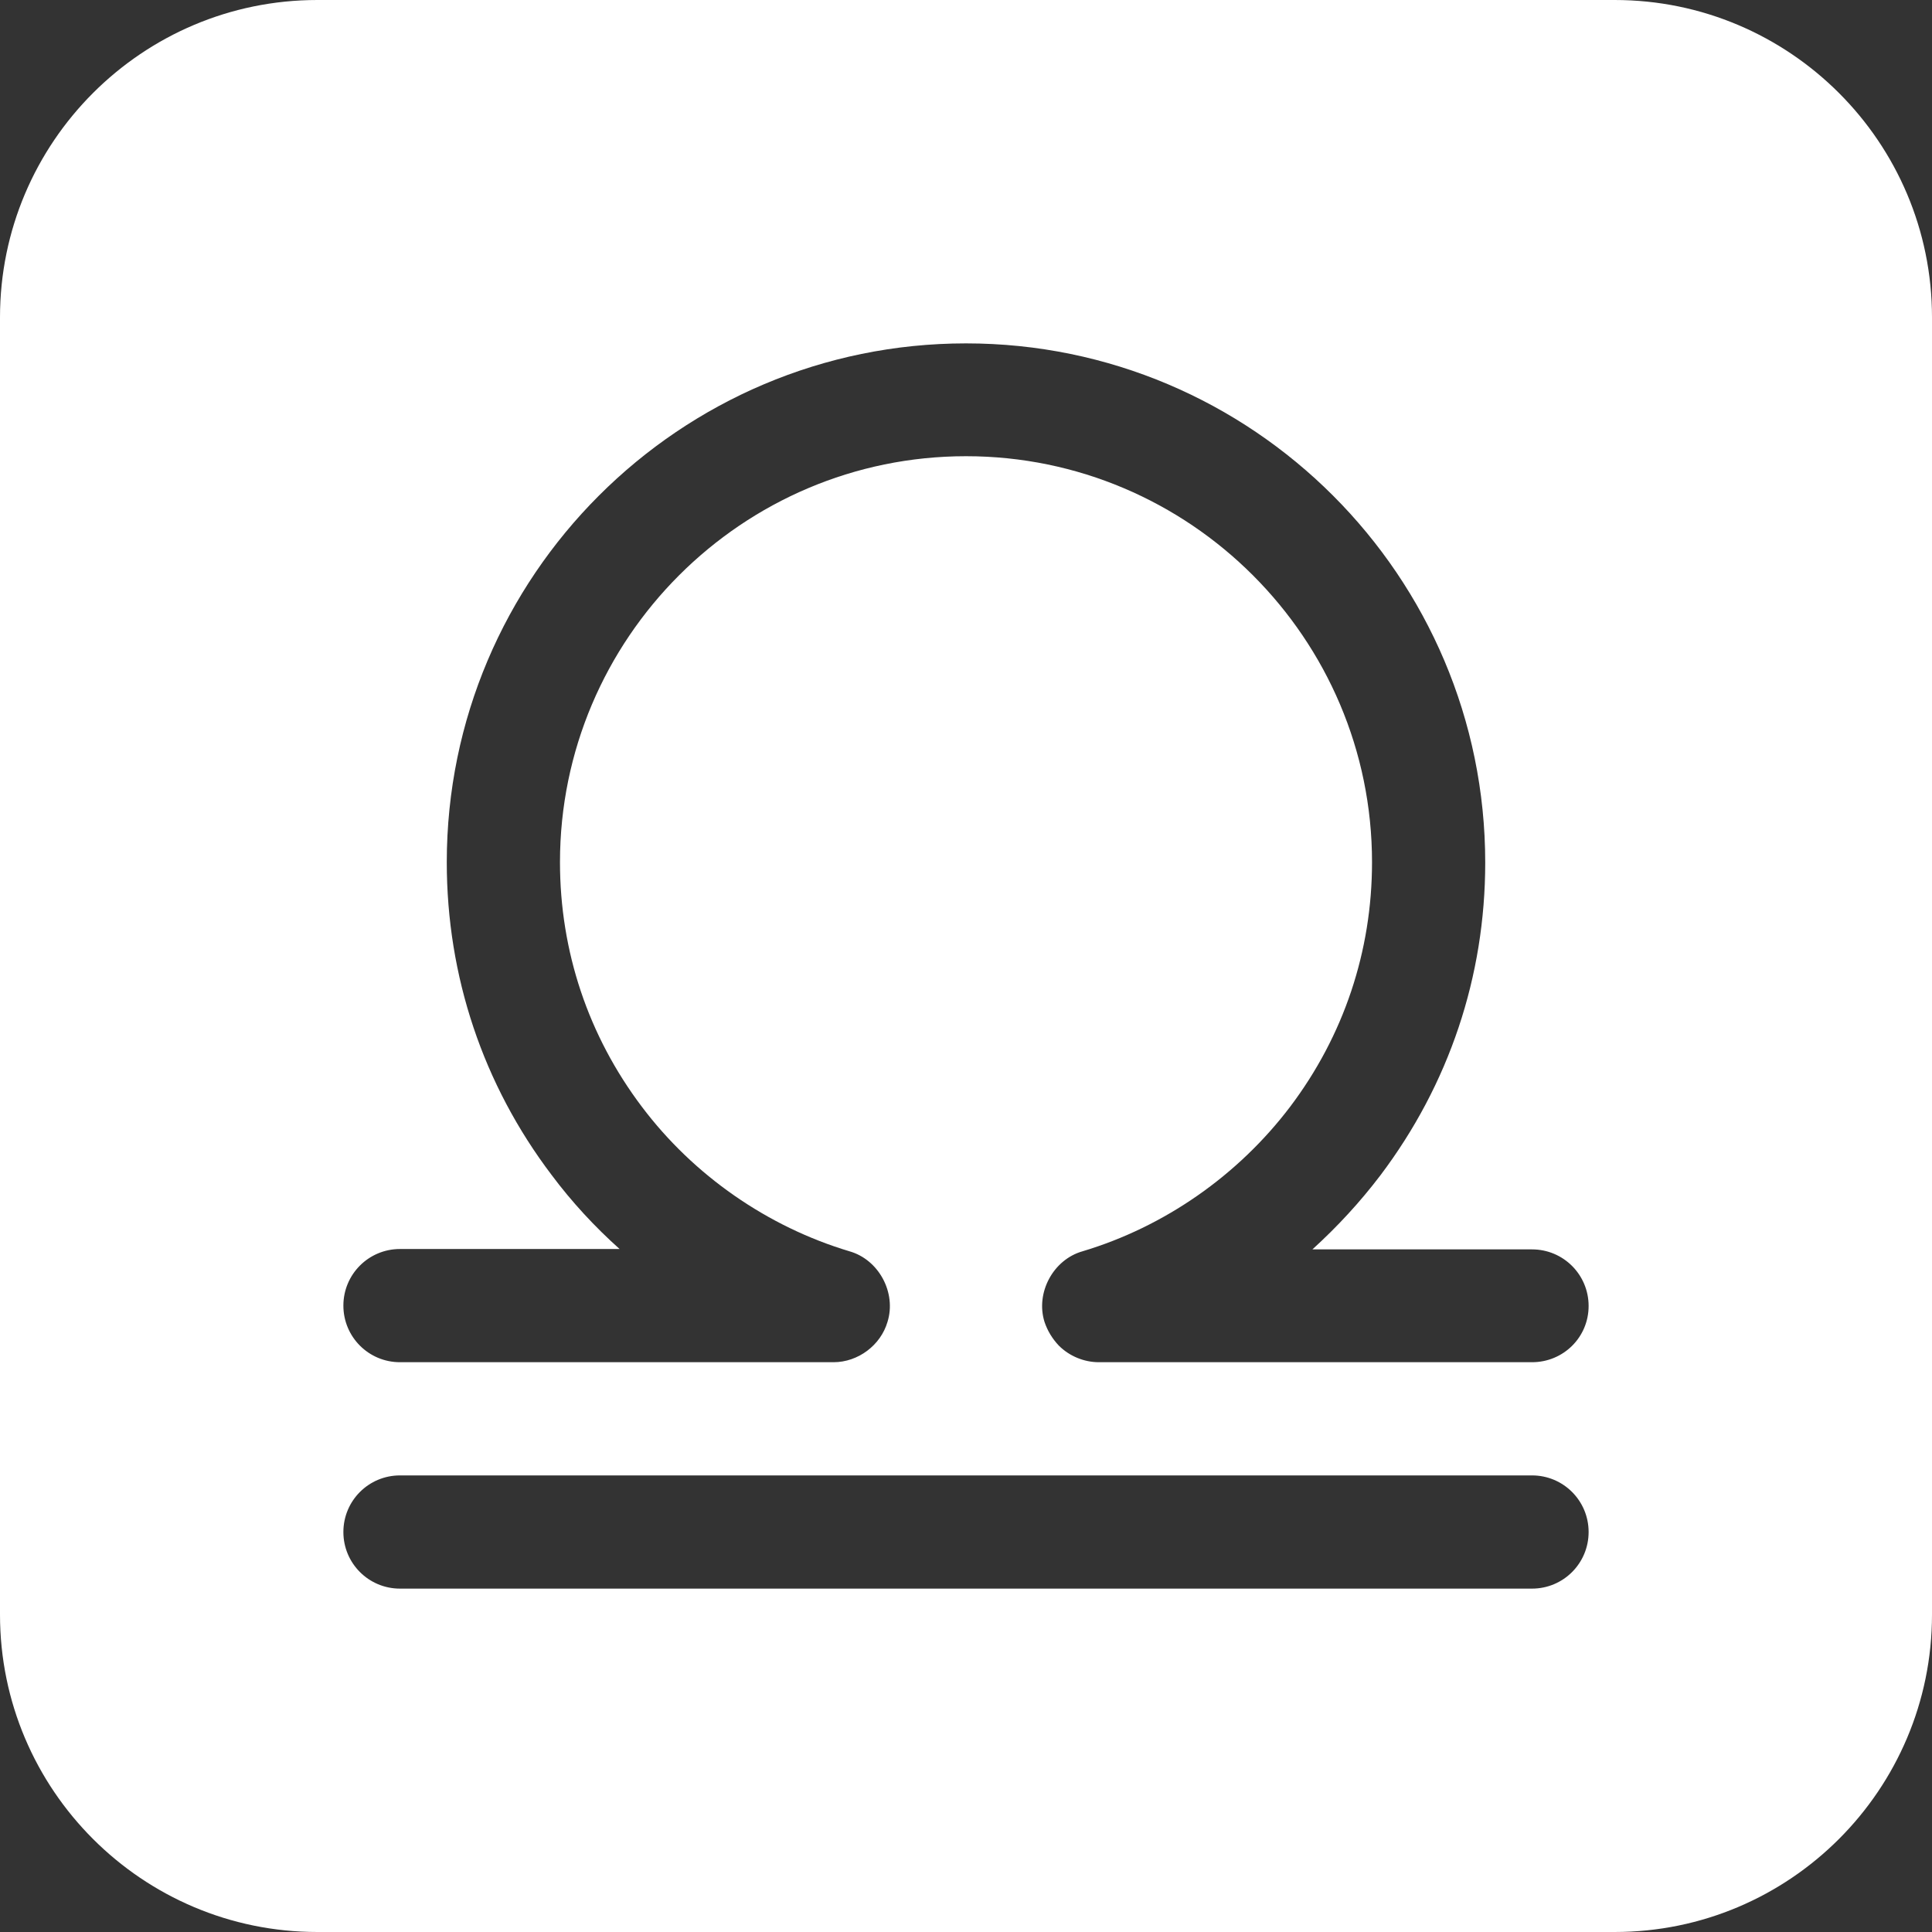
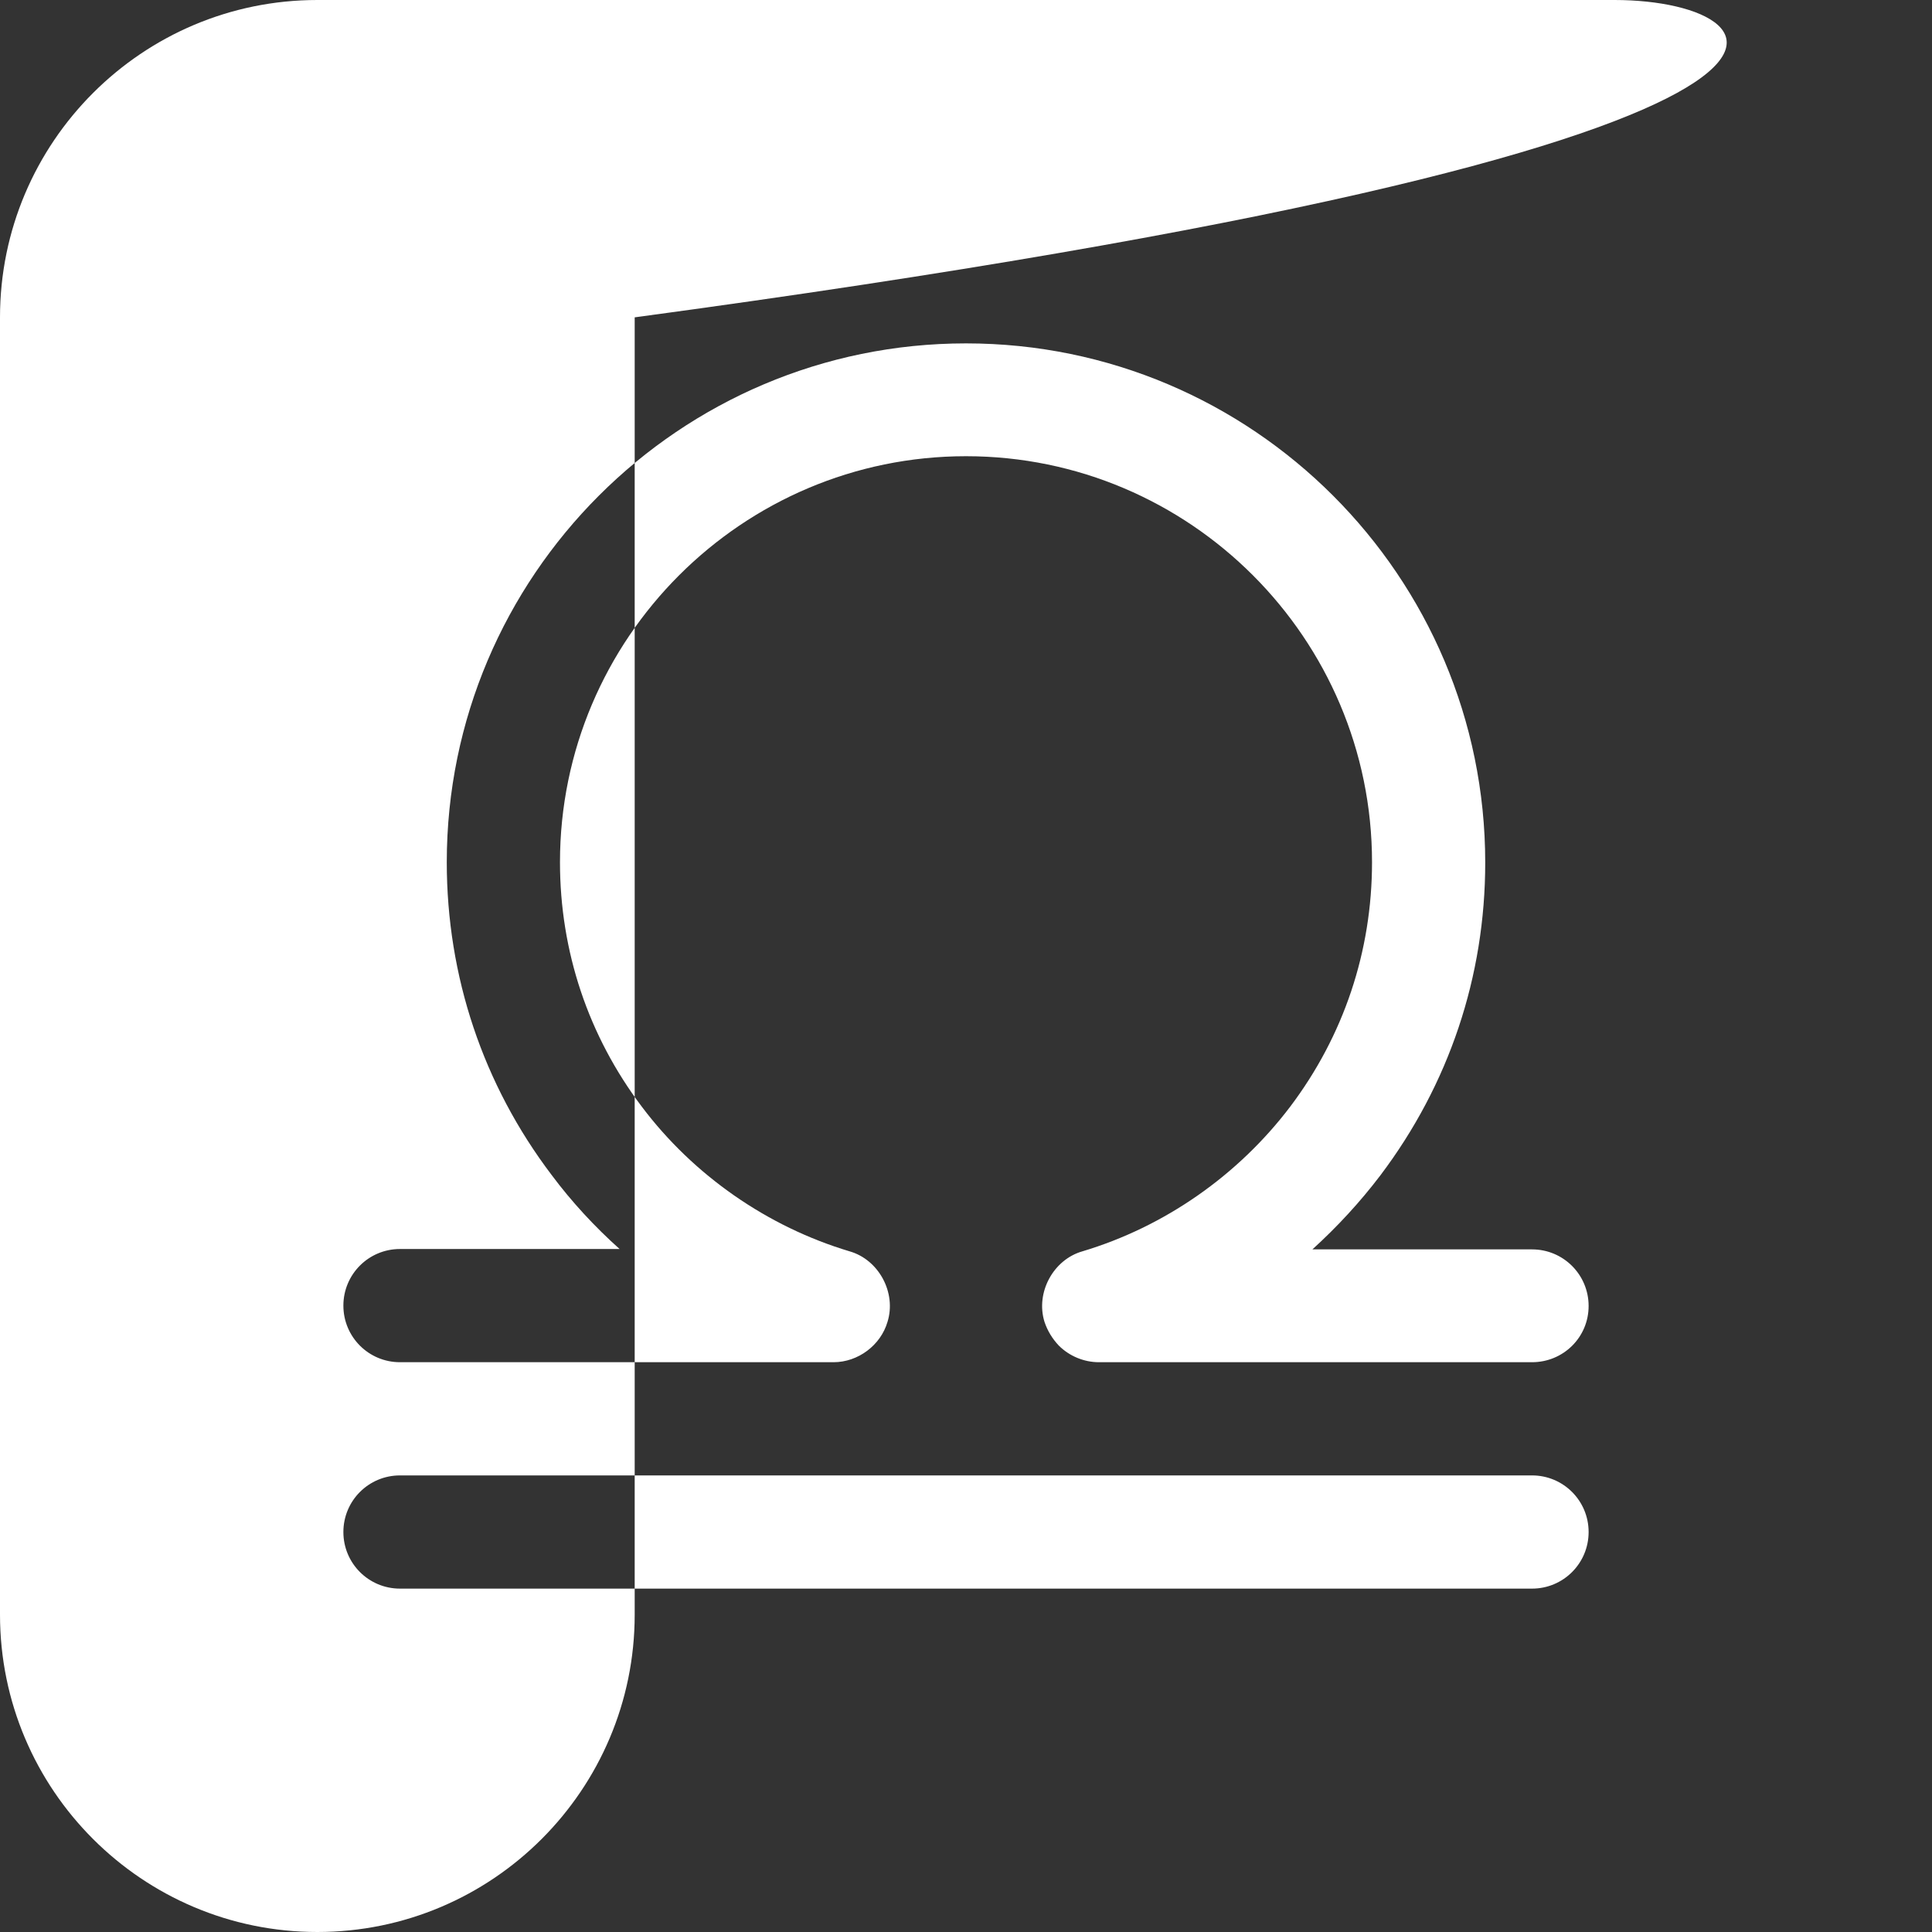
<svg xmlns="http://www.w3.org/2000/svg" version="1.1" id="Capa_1" x="0px" y="0px" viewBox="0 0 512 512" style="enable-background:new 0 0 512 512;" xml:space="preserve">
  <rect x="0" y="0" width="512" height="512" fill="#333333" stroke="none" />
  <style type="text/css">
	.st0{fill:#FFFFFF;}
</style>
  <g>
-     <path class="st0" d="M427.9,0H84.1C37.7,0,0,37.7,0,84.1v343.8C0,474.3,37.7,512,84.1,512h343.8c46.4,0,84.1-37.7,84.1-84.1V84.1   C512,37.7,474.3,0,427.9,0z M406,421H106c-8.3,0-15-6.7-15-15s6.7-15,15-15h300c8.3,0,15,6.7,15,15S414.3,421,406,421z M406,361   H291.2c-3.9,0-7.8-1.6-10.6-4.4h0c-1.7-1.8-3-3.9-3.8-6.3c-2.4-7.7,2.3-16.5,10.1-18.7c21.7-6.5,41.2-20.1,55-38.3   c14.2-18.8,21.7-41.2,21.7-64.8c0-59.3-48.3-107.6-107.6-107.6s-107.6,48.3-107.6,107.6c0,23.6,7.5,46,21.7,64.8   c13.7,18.2,33.3,31.8,55,38.3c7.8,2.2,12.5,11,10.1,18.7c-1.8,6.2-7.8,10.7-14.3,10.7H106c-8.3,0-15-6.7-15-15s6.7-15,15-15h58.2   c-6.6-5.9-12.7-12.5-18-19.6c-18.2-24-27.8-52.7-27.8-82.9C118.4,152.7,180.1,91,256,91s137.6,61.7,137.6,137.6   c0,30.2-9.6,58.8-27.8,82.9c-5.4,7.1-11.4,13.6-18,19.6H406c8.3,0,15,6.7,15,15S414.3,361,406,361L406,361z" />
+     <path class="st0" d="M427.9,0H84.1C37.7,0,0,37.7,0,84.1v343.8C0,474.3,37.7,512,84.1,512c46.4,0,84.1-37.7,84.1-84.1V84.1   C512,37.7,474.3,0,427.9,0z M406,421H106c-8.3,0-15-6.7-15-15s6.7-15,15-15h300c8.3,0,15,6.7,15,15S414.3,421,406,421z M406,361   H291.2c-3.9,0-7.8-1.6-10.6-4.4h0c-1.7-1.8-3-3.9-3.8-6.3c-2.4-7.7,2.3-16.5,10.1-18.7c21.7-6.5,41.2-20.1,55-38.3   c14.2-18.8,21.7-41.2,21.7-64.8c0-59.3-48.3-107.6-107.6-107.6s-107.6,48.3-107.6,107.6c0,23.6,7.5,46,21.7,64.8   c13.7,18.2,33.3,31.8,55,38.3c7.8,2.2,12.5,11,10.1,18.7c-1.8,6.2-7.8,10.7-14.3,10.7H106c-8.3,0-15-6.7-15-15s6.7-15,15-15h58.2   c-6.6-5.9-12.7-12.5-18-19.6c-18.2-24-27.8-52.7-27.8-82.9C118.4,152.7,180.1,91,256,91s137.6,61.7,137.6,137.6   c0,30.2-9.6,58.8-27.8,82.9c-5.4,7.1-11.4,13.6-18,19.6H406c8.3,0,15,6.7,15,15S414.3,361,406,361L406,361z" />
  </g>
</svg>